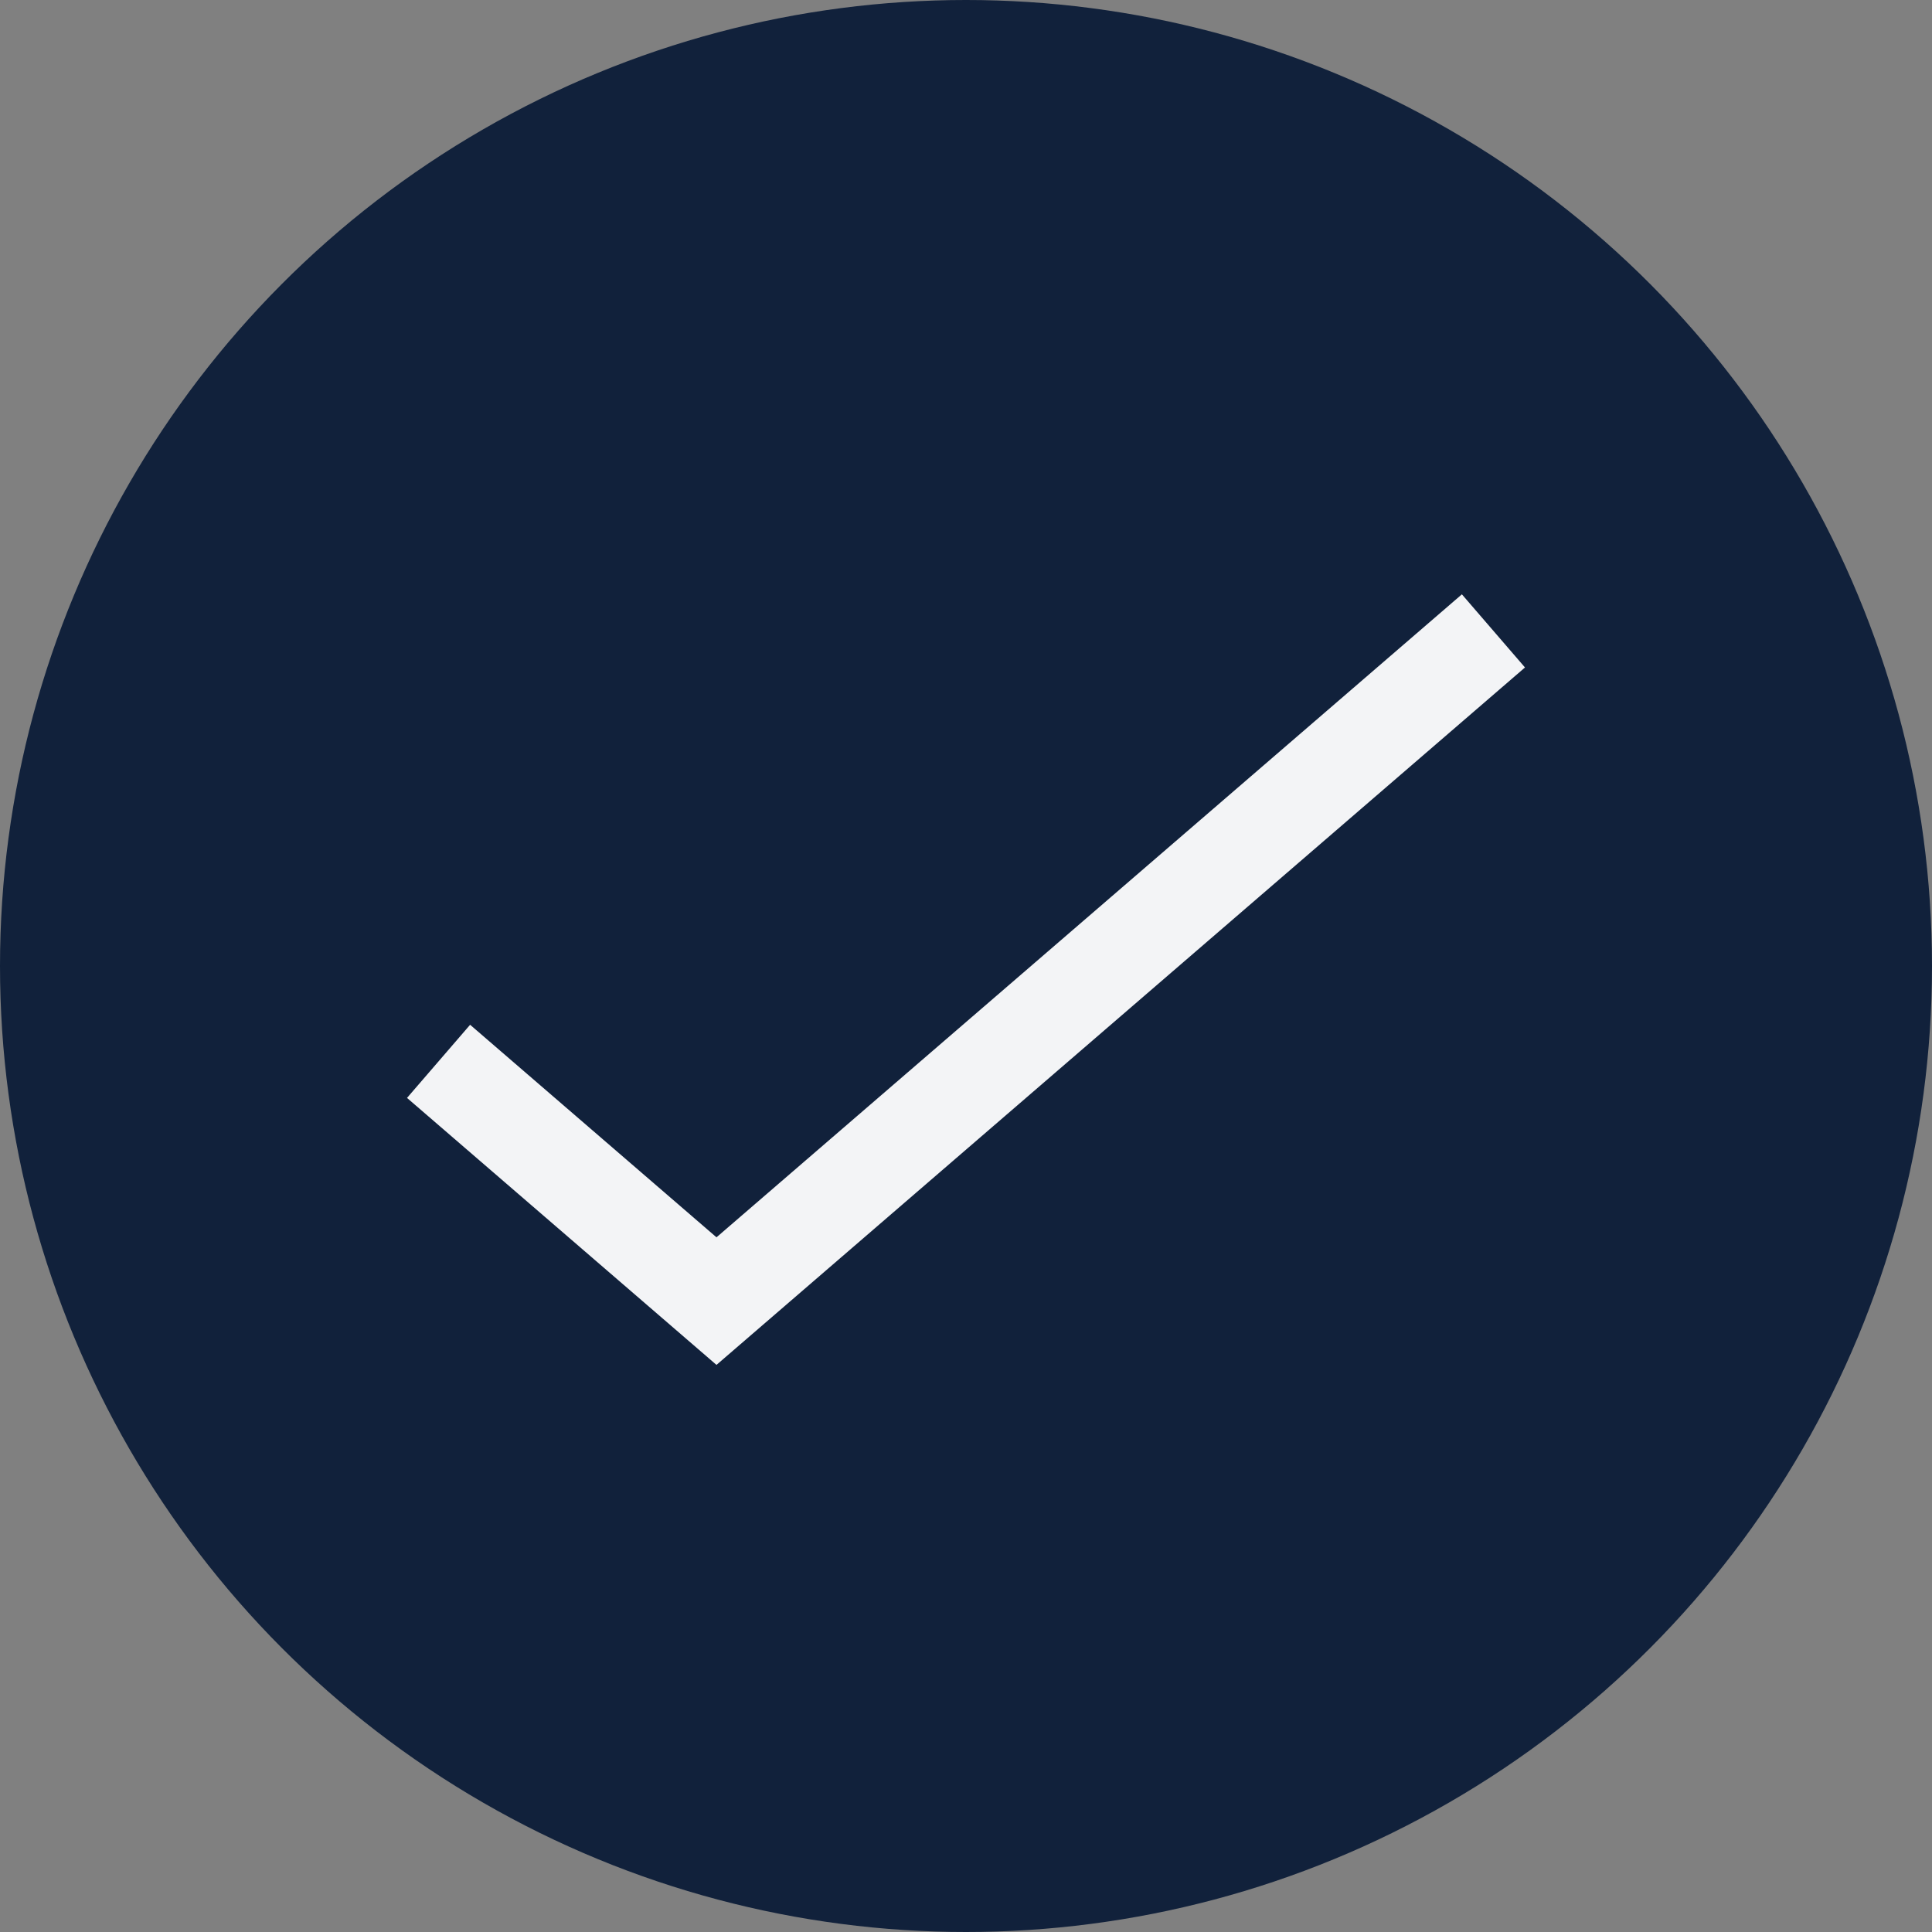
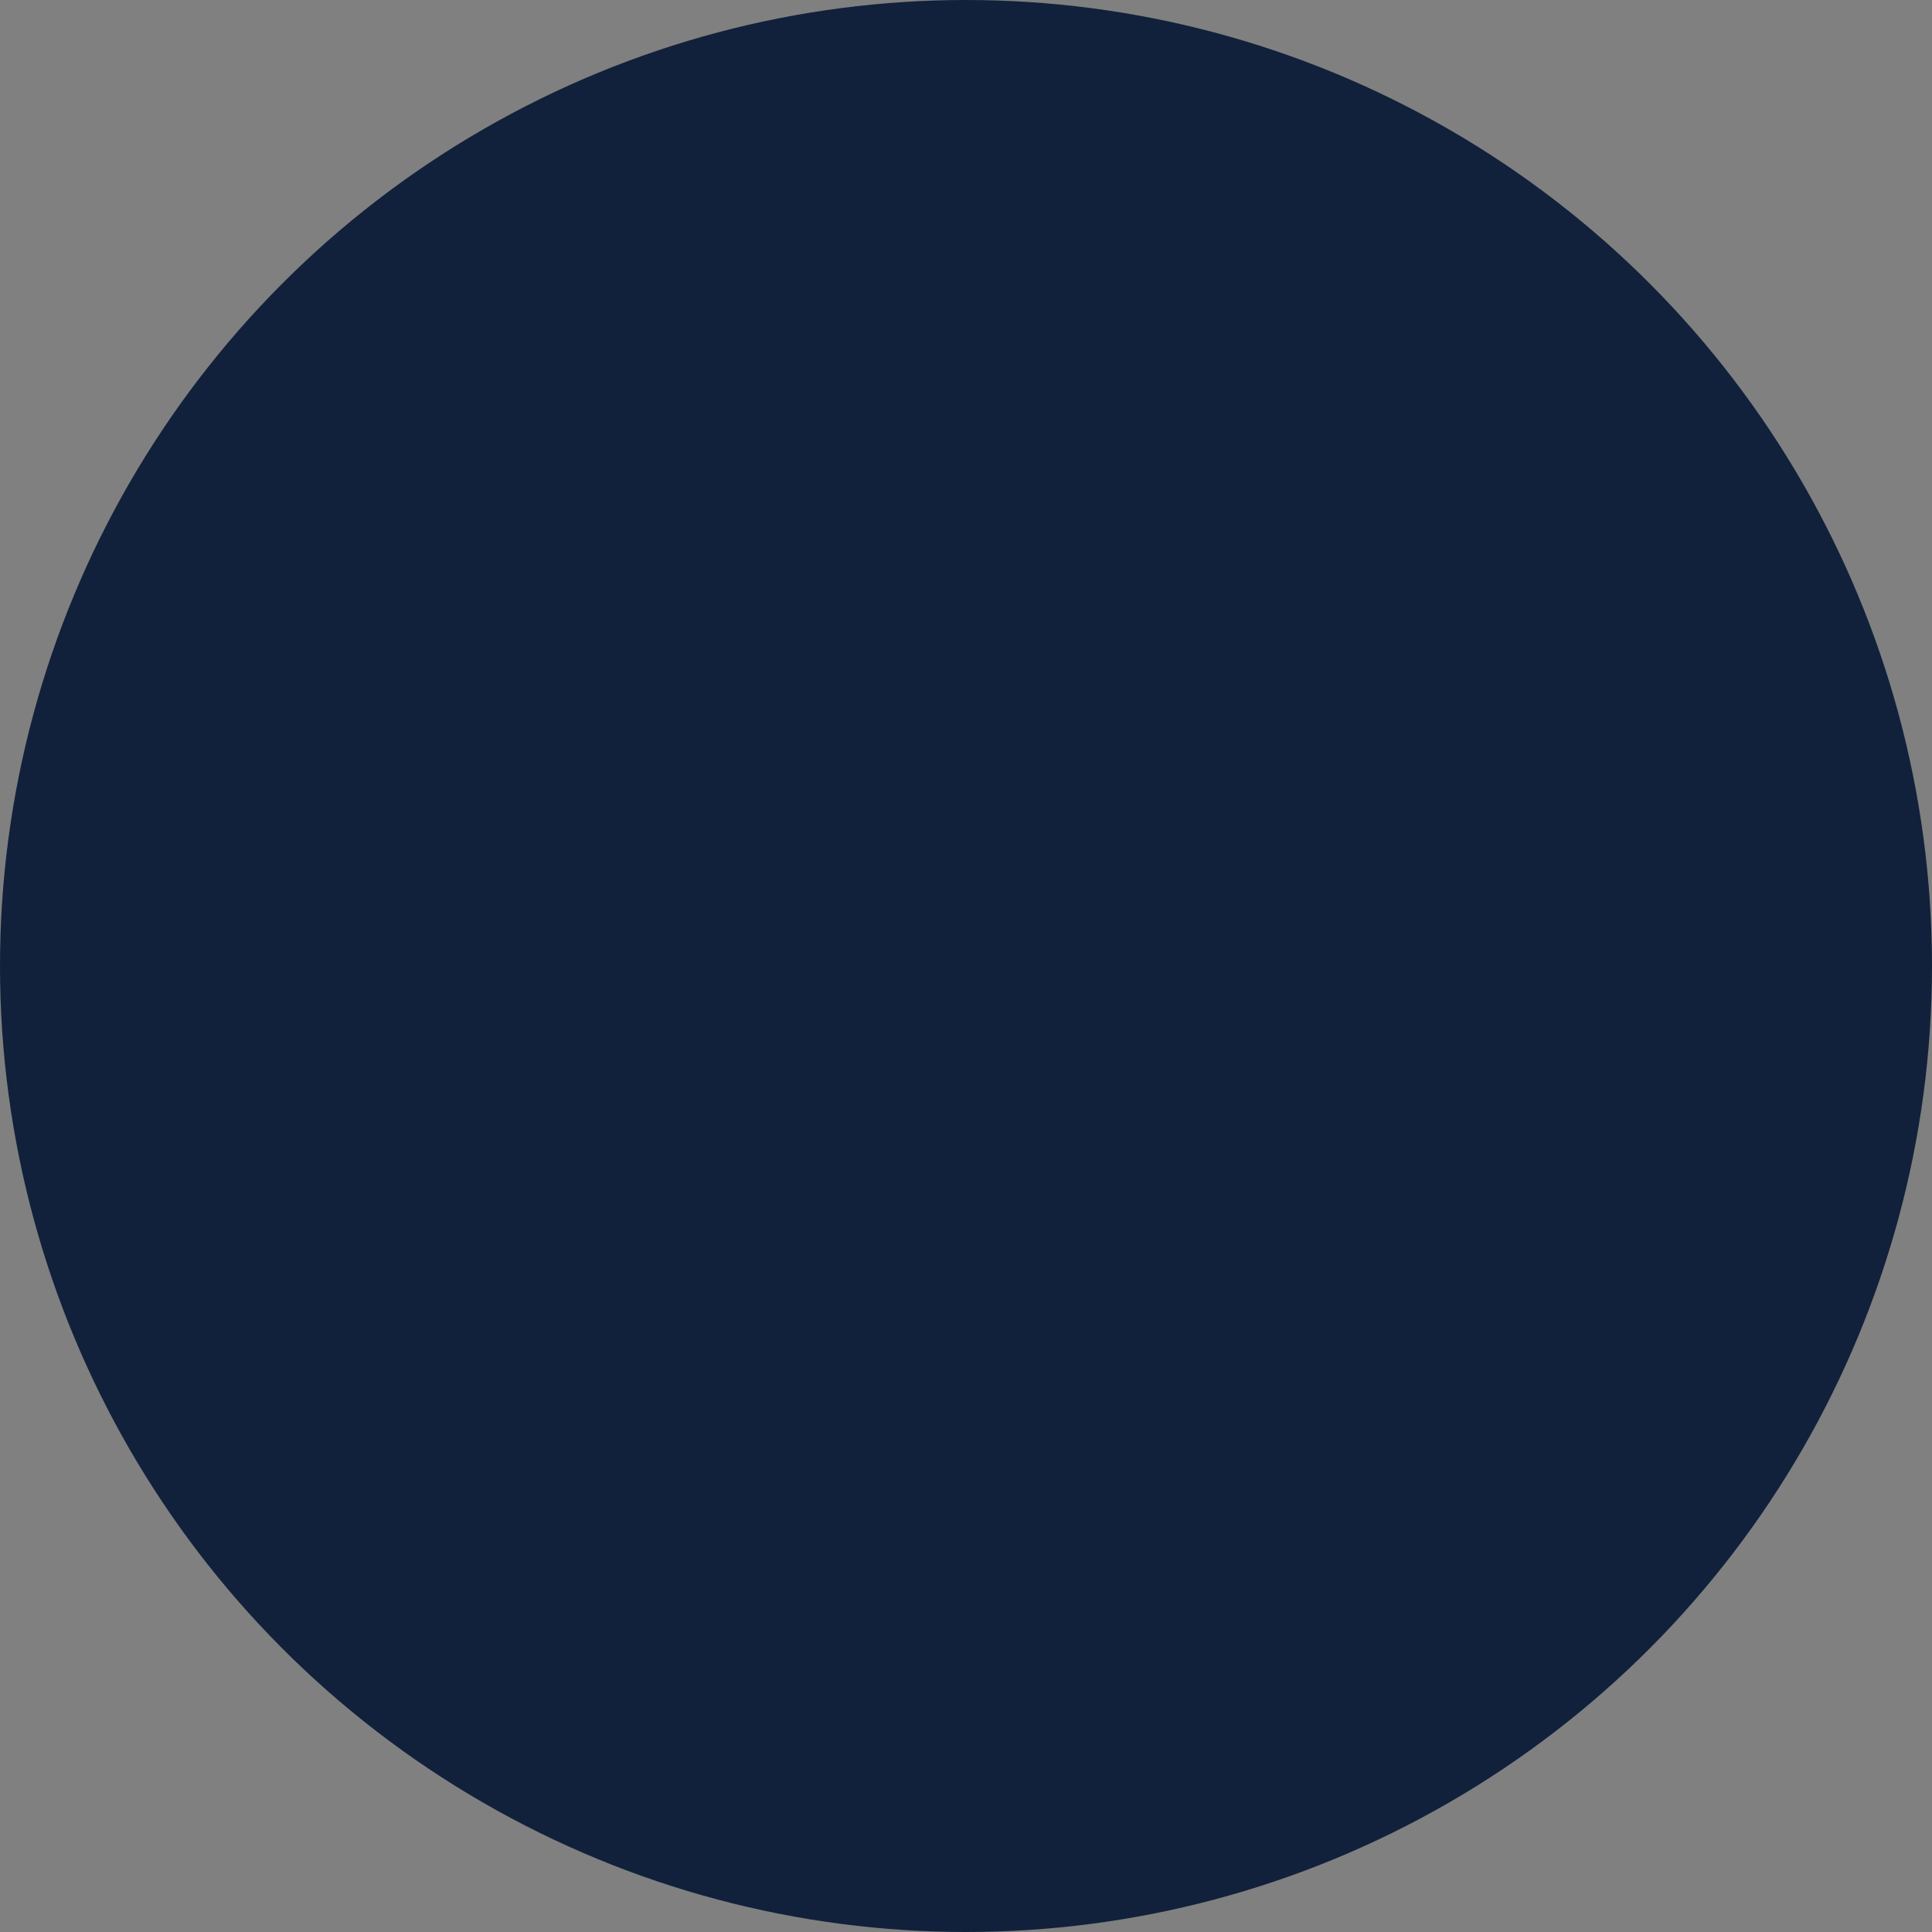
<svg xmlns="http://www.w3.org/2000/svg" width="40" height="40" data-name="Komponente 36 – 14">
  <rect width="100%" height="100%" fill="#808080" stroke="none" />
  <circle cx="20" cy="20" r="20" fill="#11213b" data-name="Ellipse 8" />
-   <path fill="none" stroke="#f3f4f6" stroke-width="2" d="m9.08 21.974 5.754 4.964L30.92 13.062" data-name="Pfad 34436" />
</svg>